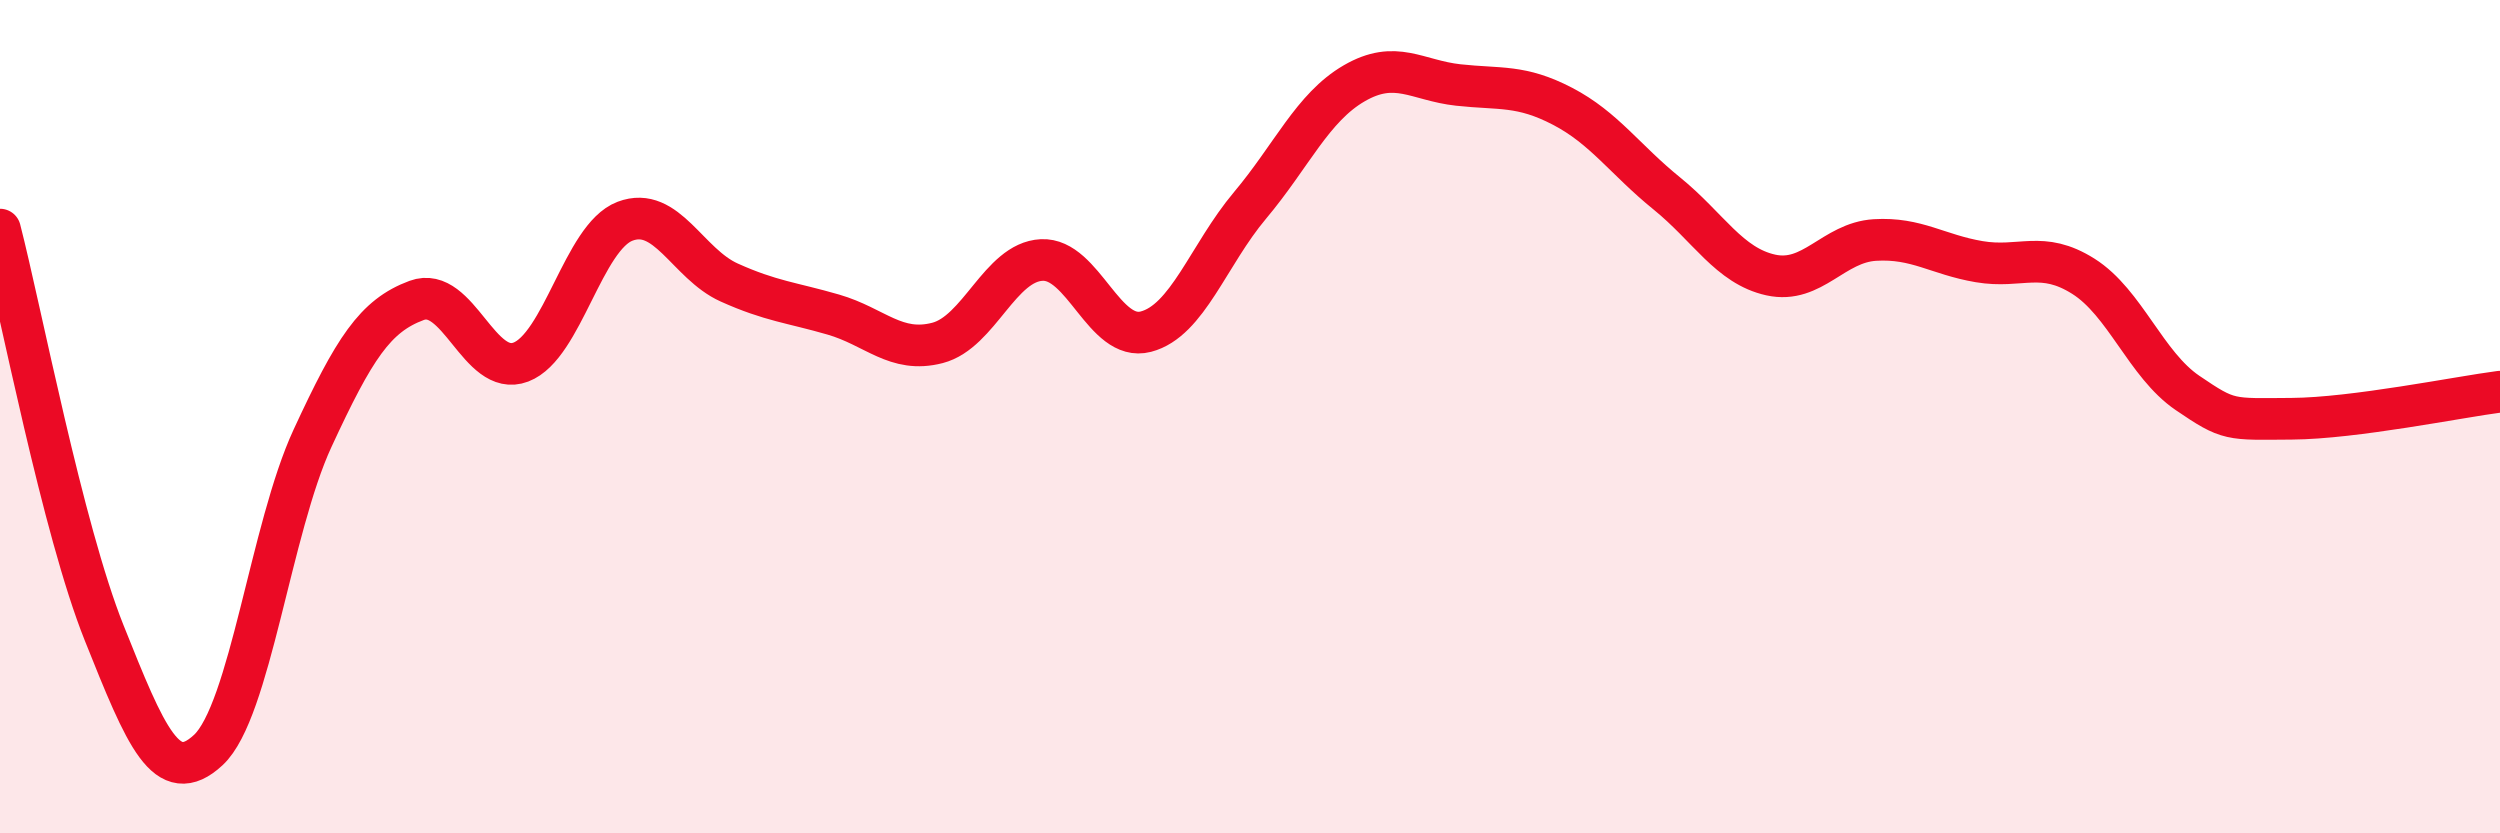
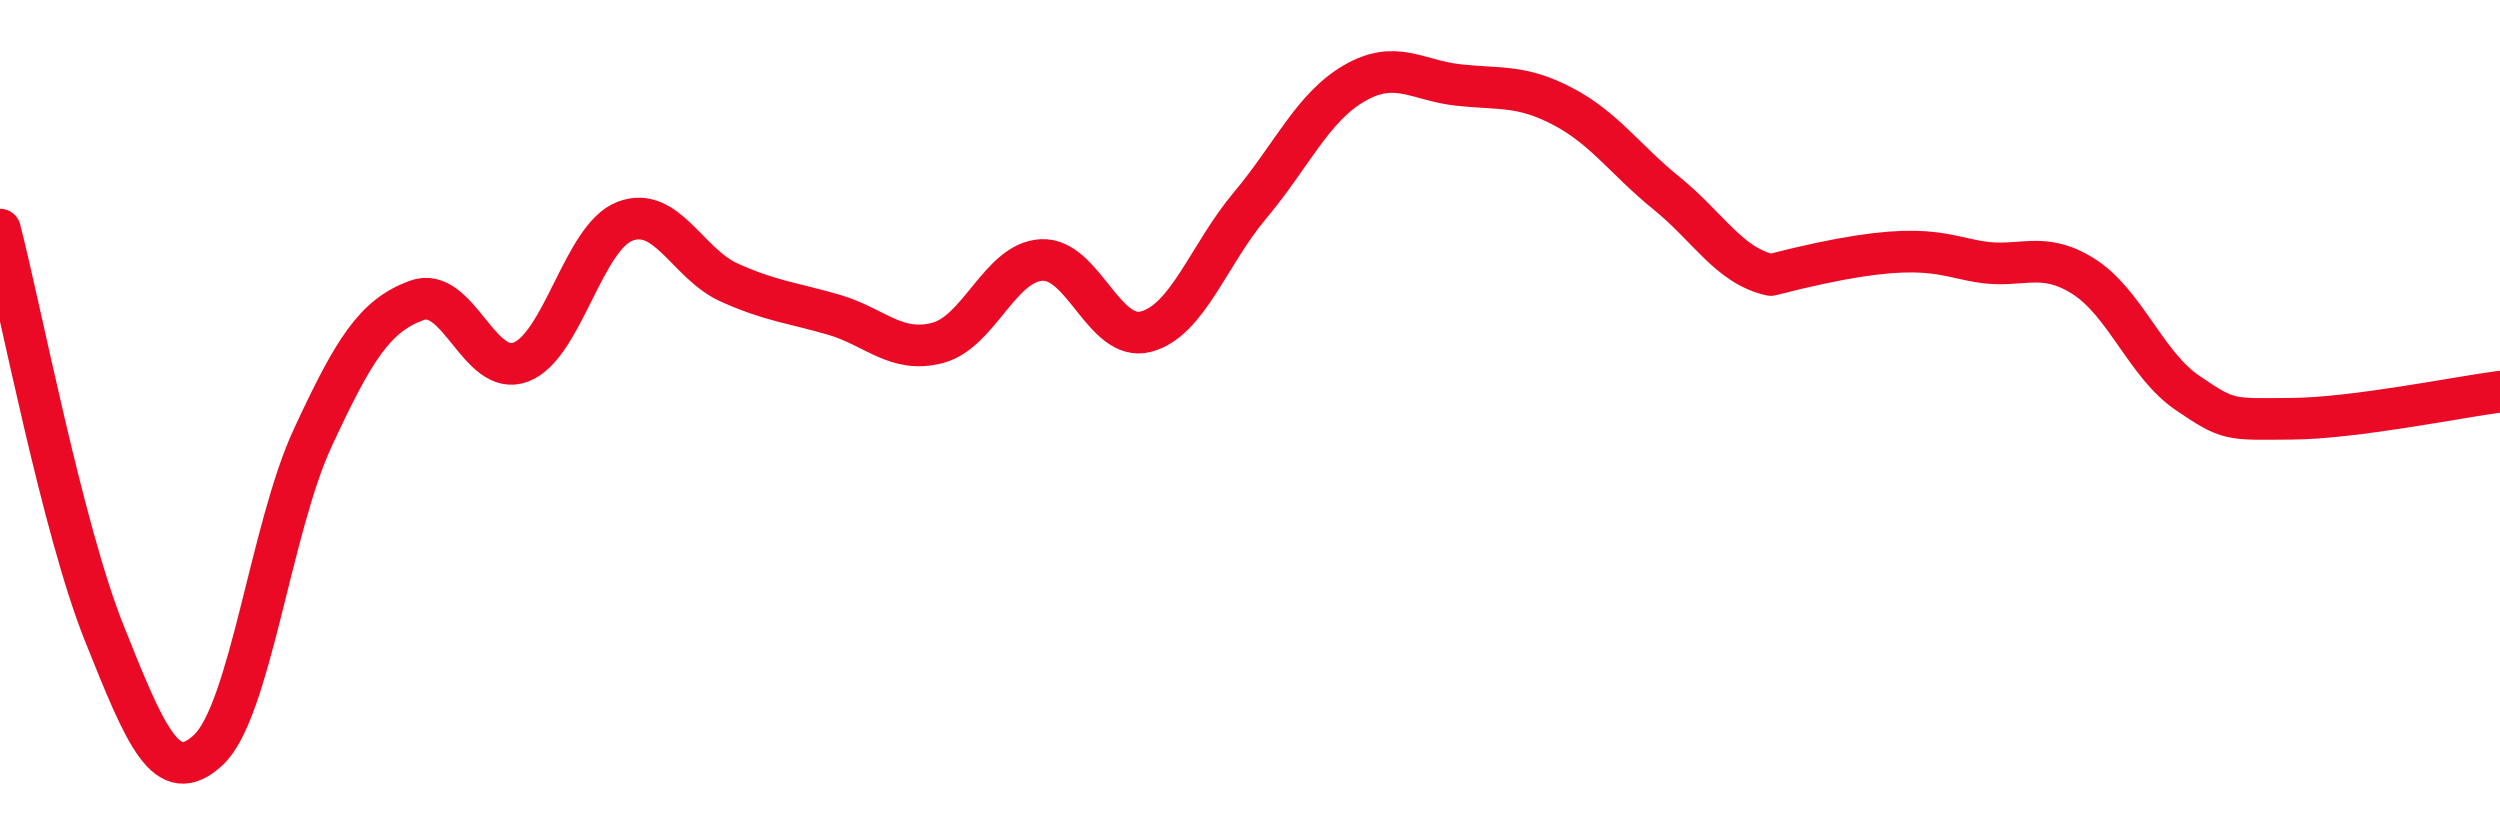
<svg xmlns="http://www.w3.org/2000/svg" width="60" height="20" viewBox="0 0 60 20">
-   <path d="M 0,5.51 C 0.5,7.45 1.5,12.69 2.5,15.19 C 3.5,17.69 4,18.93 5,18 C 6,17.07 6.5,12.68 7.5,10.52 C 8.5,8.36 9,7.58 10,7.21 C 11,6.84 11.5,9.07 12.5,8.69 C 13.5,8.31 14,5.69 15,5.31 C 16,4.93 16.5,6.33 17.5,6.78 C 18.5,7.23 19,7.26 20,7.55 C 21,7.84 21.5,8.49 22.5,8.23 C 23.5,7.97 24,6.29 25,6.24 C 26,6.19 26.5,8.22 27.5,7.96 C 28.5,7.7 29,6.12 30,4.93 C 31,3.74 31.5,2.58 32.5,2 C 33.5,1.42 34,1.93 35,2.04 C 36,2.15 36.5,2.03 37.5,2.55 C 38.5,3.07 39,3.83 40,4.64 C 41,5.45 41.5,6.38 42.5,6.6 C 43.5,6.82 44,5.82 45,5.76 C 46,5.7 46.5,6.11 47.5,6.28 C 48.5,6.45 49,6 50,6.63 C 51,7.26 51.5,8.75 52.5,9.43 C 53.5,10.11 53.5,10.06 55,10.05 C 56.5,10.04 59,9.53 60,9.4L60 20L0 20Z" fill="#EB0A25" opacity="0.1" stroke-linecap="round" stroke-linejoin="round" />
-   <path d="M 0,5.51 C 0.5,7.45 1.5,12.69 2.5,15.19 C 3.5,17.69 4,18.93 5,18 C 6,17.07 6.5,12.68 7.5,10.52 C 8.5,8.36 9,7.58 10,7.21 C 11,6.84 11.5,9.07 12.5,8.69 C 13.5,8.31 14,5.69 15,5.31 C 16,4.93 16.5,6.33 17.5,6.78 C 18.5,7.23 19,7.26 20,7.55 C 21,7.84 21.5,8.49 22.5,8.23 C 23.5,7.97 24,6.29 25,6.24 C 26,6.19 26.5,8.22 27.5,7.96 C 28.5,7.7 29,6.12 30,4.93 C 31,3.74 31.5,2.58 32.5,2 C 33.5,1.42 34,1.93 35,2.04 C 36,2.15 36.5,2.03 37.5,2.55 C 38.5,3.07 39,3.83 40,4.64 C 41,5.45 41.5,6.38 42.5,6.6 C 43.5,6.82 44,5.82 45,5.76 C 46,5.7 46.5,6.11 47.5,6.28 C 48.5,6.45 49,6 50,6.63 C 51,7.26 51.5,8.75 52.5,9.43 C 53.5,10.11 53.5,10.06 55,10.05 C 56.5,10.04 59,9.53 60,9.4" stroke="#EB0A25" stroke-width="1" fill="none" stroke-linecap="round" stroke-linejoin="round" />
+   <path d="M 0,5.51 C 0.5,7.45 1.5,12.69 2.5,15.19 C 3.5,17.69 4,18.93 5,18 C 6,17.07 6.5,12.68 7.5,10.52 C 8.5,8.36 9,7.58 10,7.21 C 11,6.84 11.5,9.07 12.5,8.69 C 13.5,8.31 14,5.69 15,5.31 C 16,4.93 16.5,6.33 17.5,6.78 C 18.5,7.23 19,7.26 20,7.55 C 21,7.84 21.5,8.49 22.5,8.23 C 23.5,7.97 24,6.29 25,6.24 C 26,6.19 26.5,8.22 27.5,7.96 C 28.5,7.7 29,6.12 30,4.93 C 31,3.74 31.5,2.58 32.5,2 C 33.5,1.42 34,1.93 35,2.04 C 36,2.15 36.5,2.03 37.5,2.55 C 38.5,3.07 39,3.83 40,4.64 C 41,5.45 41.5,6.38 42.5,6.6 C 46,5.7 46.5,6.11 47.5,6.28 C 48.5,6.45 49,6 50,6.63 C 51,7.26 51.5,8.75 52.5,9.43 C 53.5,10.11 53.5,10.06 55,10.05 C 56.5,10.04 59,9.53 60,9.4" stroke="#EB0A25" stroke-width="1" fill="none" stroke-linecap="round" stroke-linejoin="round" />
</svg>